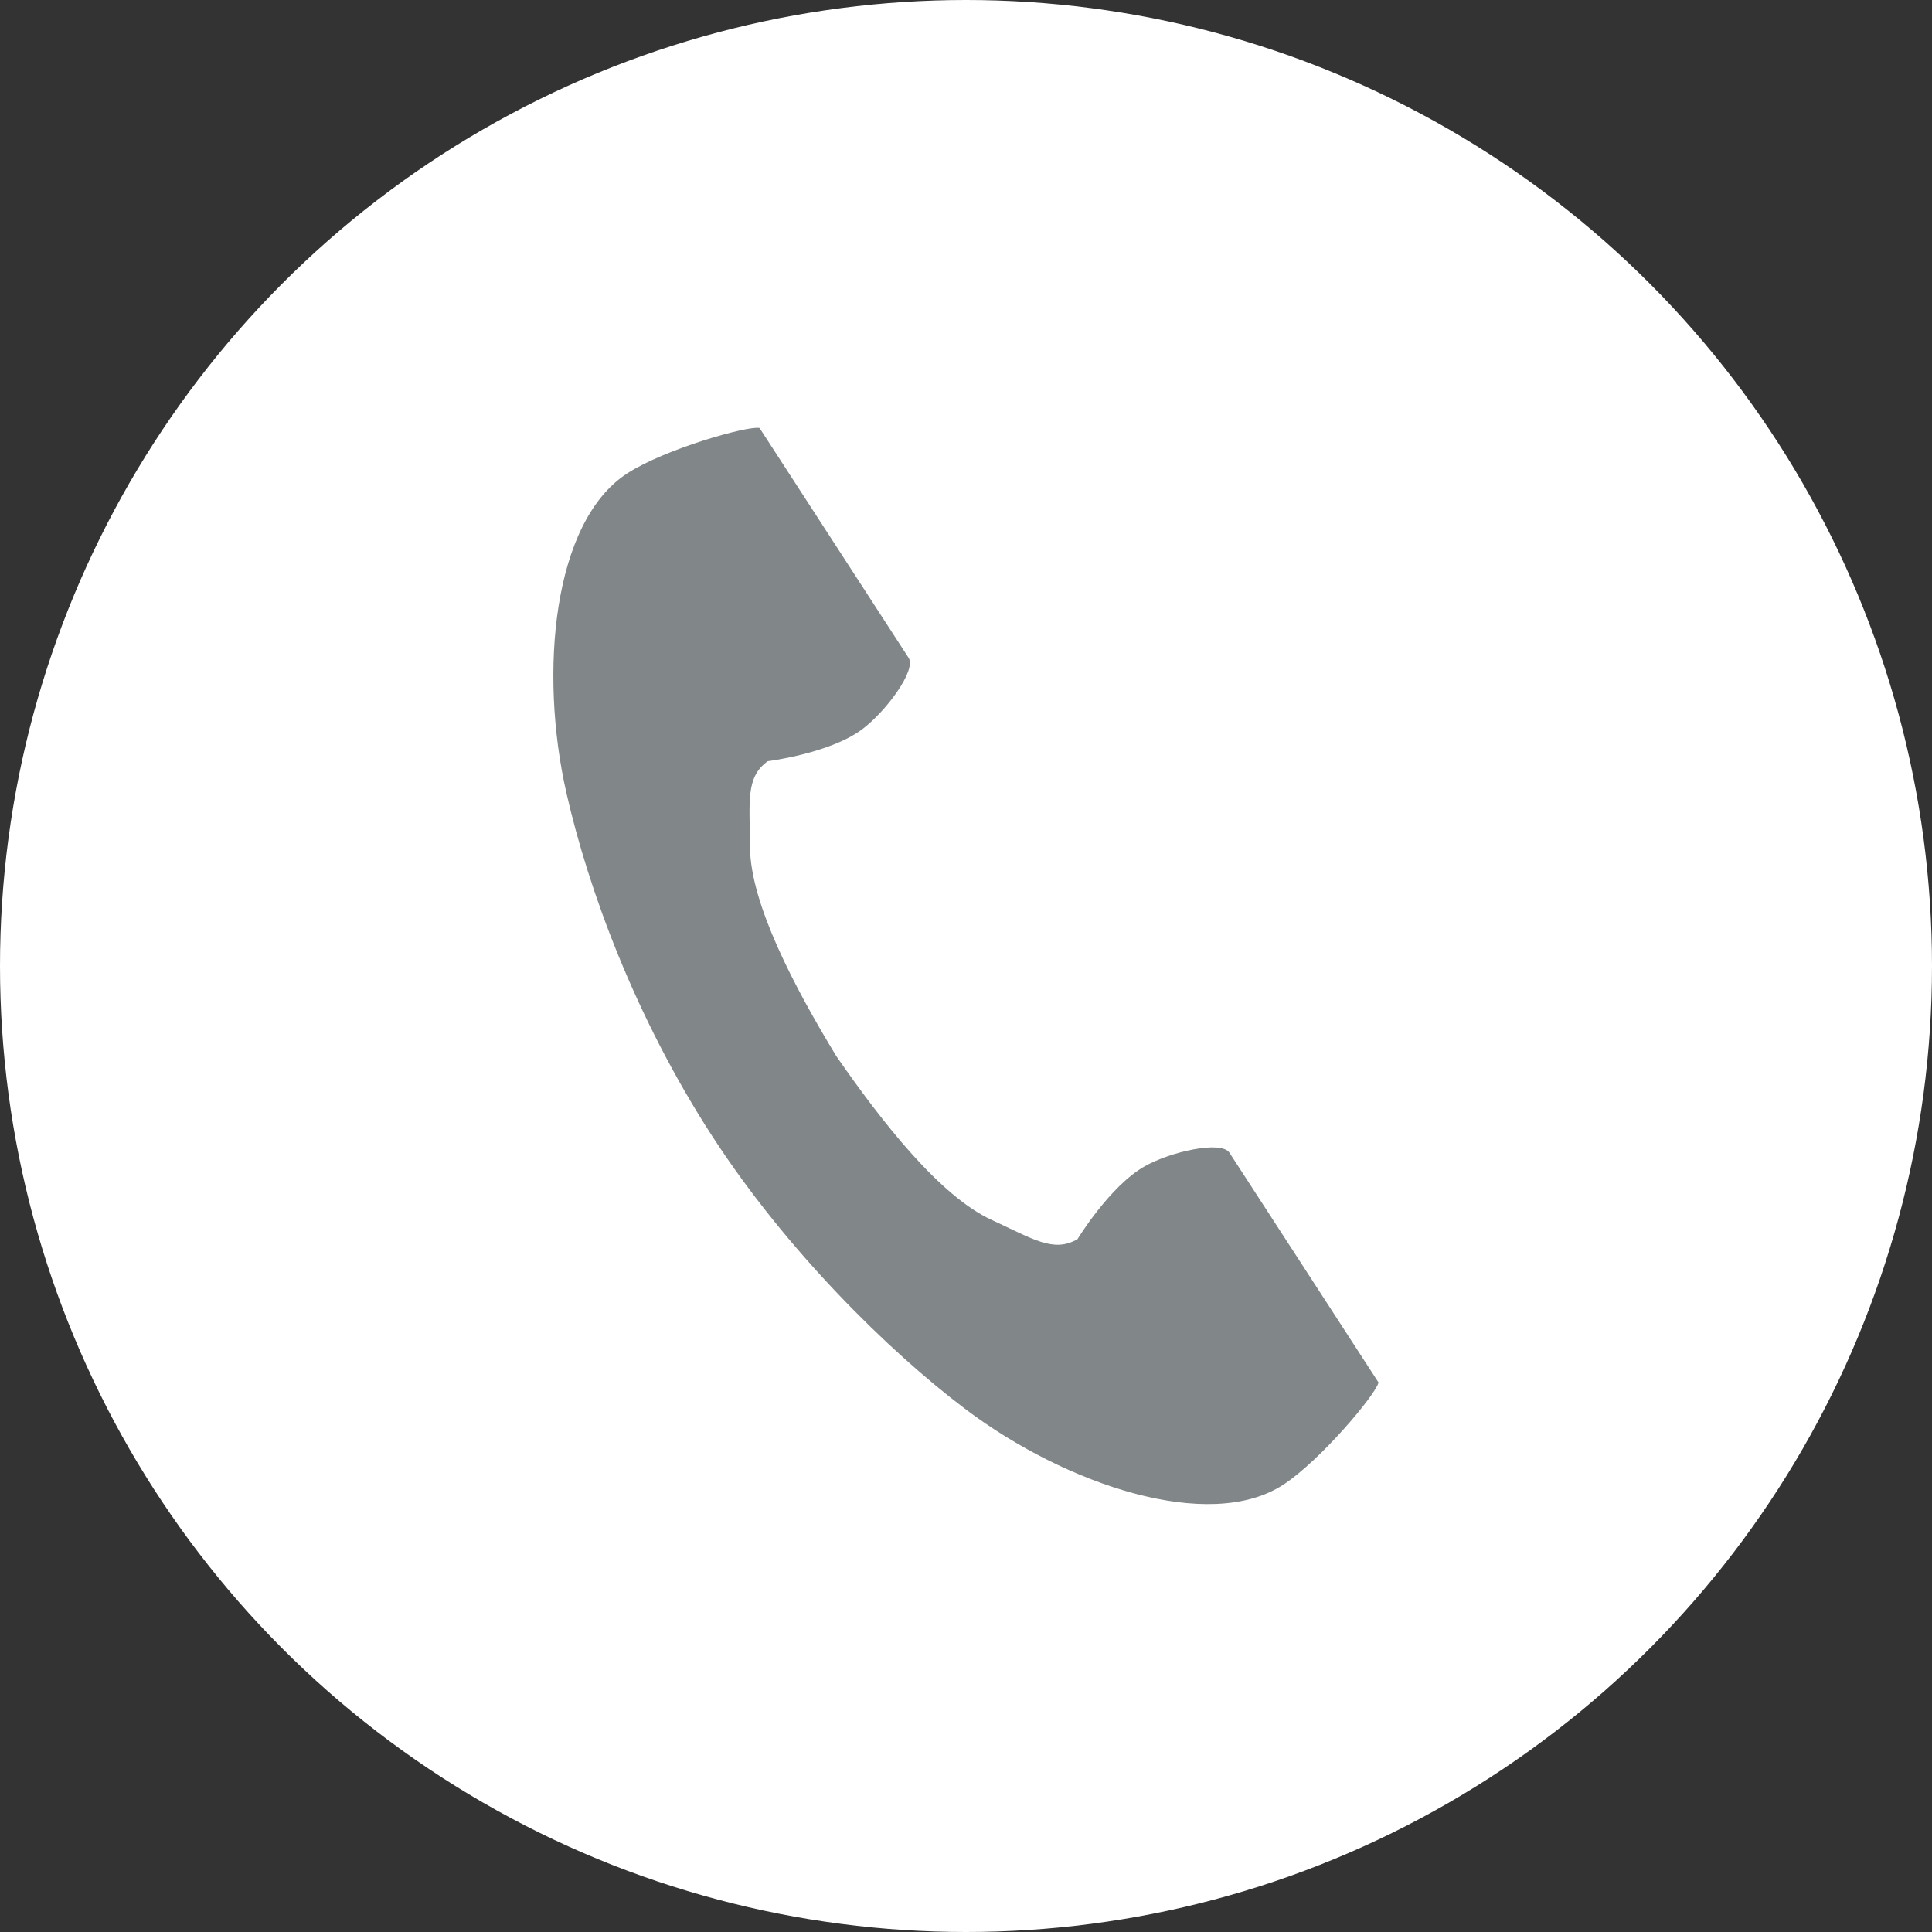
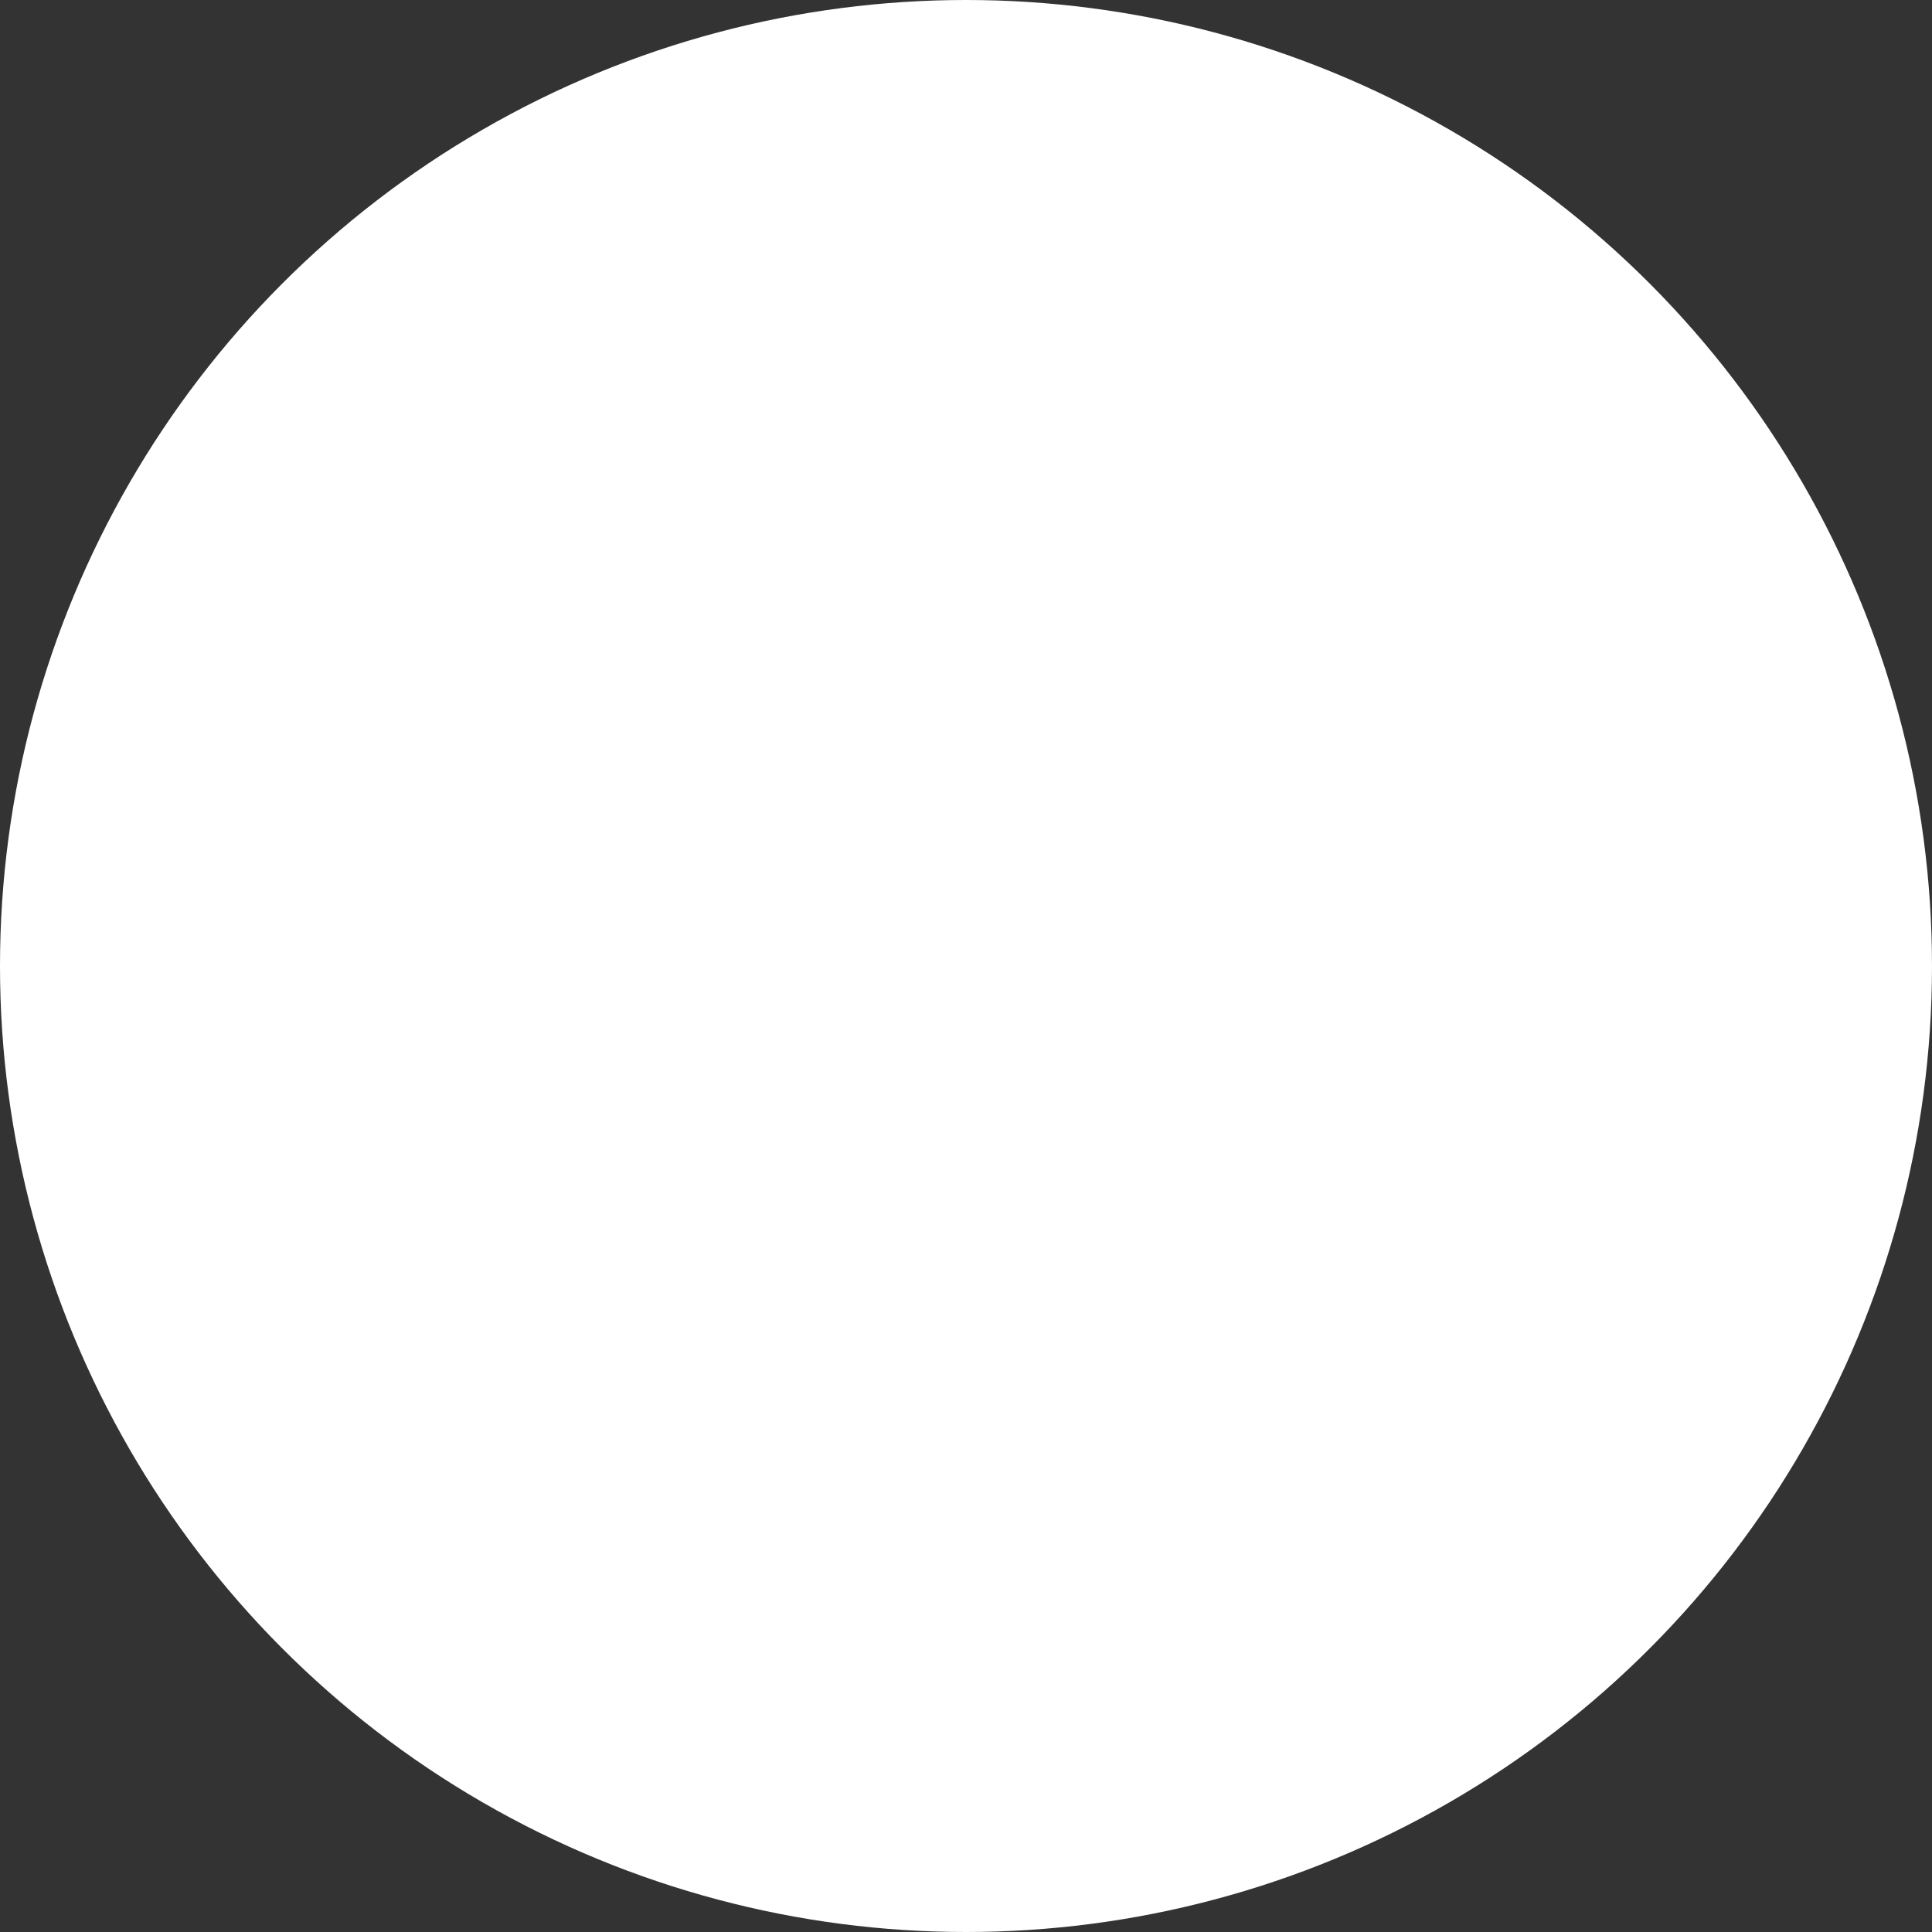
<svg xmlns="http://www.w3.org/2000/svg" version="1.1" id="レイヤー_1" x="0px" y="0px" viewBox="0 0 21 21" style="enable-background:new 0 0 21 21;" xml:space="preserve">
  <rect x="0" y="0" width="21" height="21" fill="#333333" stroke="none" />
  <style type="text/css">
	.st0{fill:#FFFFFF;}
	.st1{fill:#818688;}
</style>
  <circle class="st0" cx="10.5" cy="10.5" r="10.5" />
  <g>
-     <path class="st1" d="M6.817,5.146C6.013,5.667,5.855,7.297,6.158,8.625c0.236,1.034,0.739,2.422,1.586,3.728   c0.797,1.229,1.909,2.331,2.757,2.969c1.089,0.819,2.641,1.339,3.445,0.818c0.406-0.264,1.01-0.984,1.038-1.113   c0,0-0.354-0.546-0.432-0.666l-1.188-1.831c-0.088-0.136-0.642-0.012-0.923,0.148c-0.379,0.215-0.729,0.791-0.729,0.791   c-0.26,0.15-0.478,0.001-0.933-0.209c-0.559-0.257-1.188-1.057-1.689-1.781c-0.457-0.752-0.931-1.653-0.938-2.268   C8.15,8.71,8.102,8.45,8.345,8.274c0,0,0.669-0.084,1.02-0.342c0.26-0.192,0.599-0.646,0.511-0.782L8.688,5.318   c-0.078-0.12-0.432-0.666-0.432-0.666C8.127,4.625,7.223,4.882,6.817,5.146z" />
-   </g>
+     </g>
</svg>